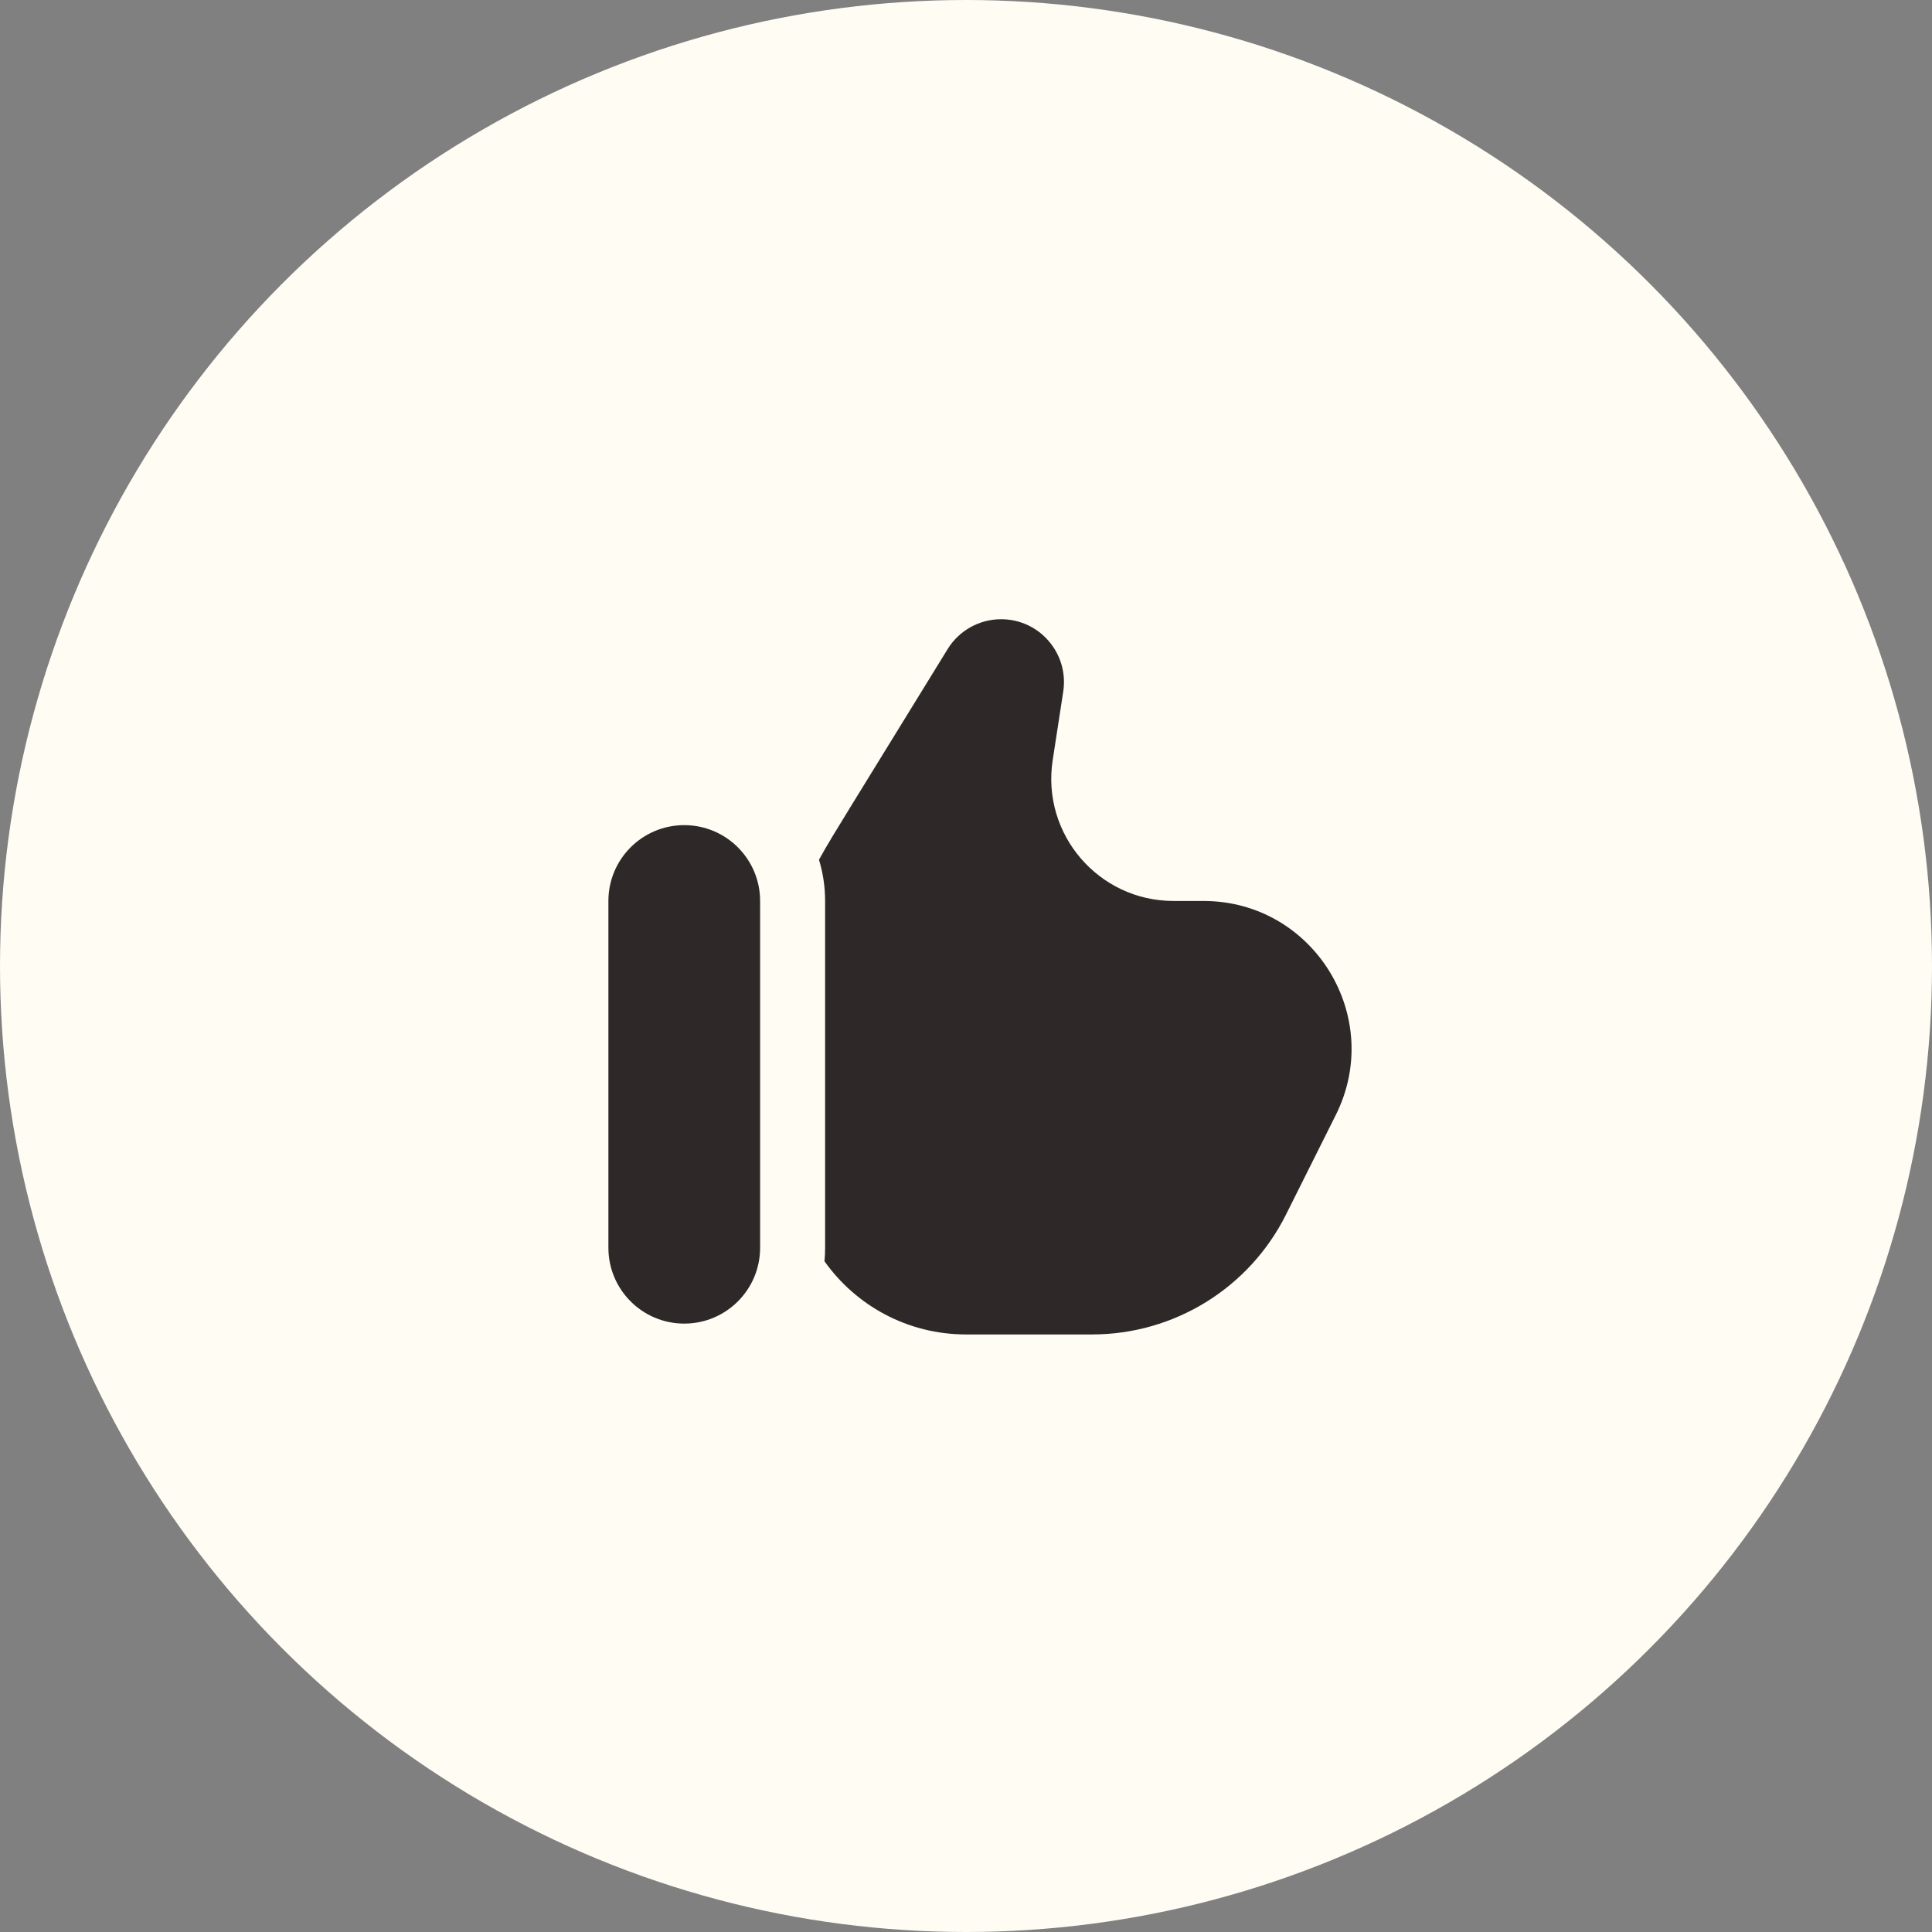
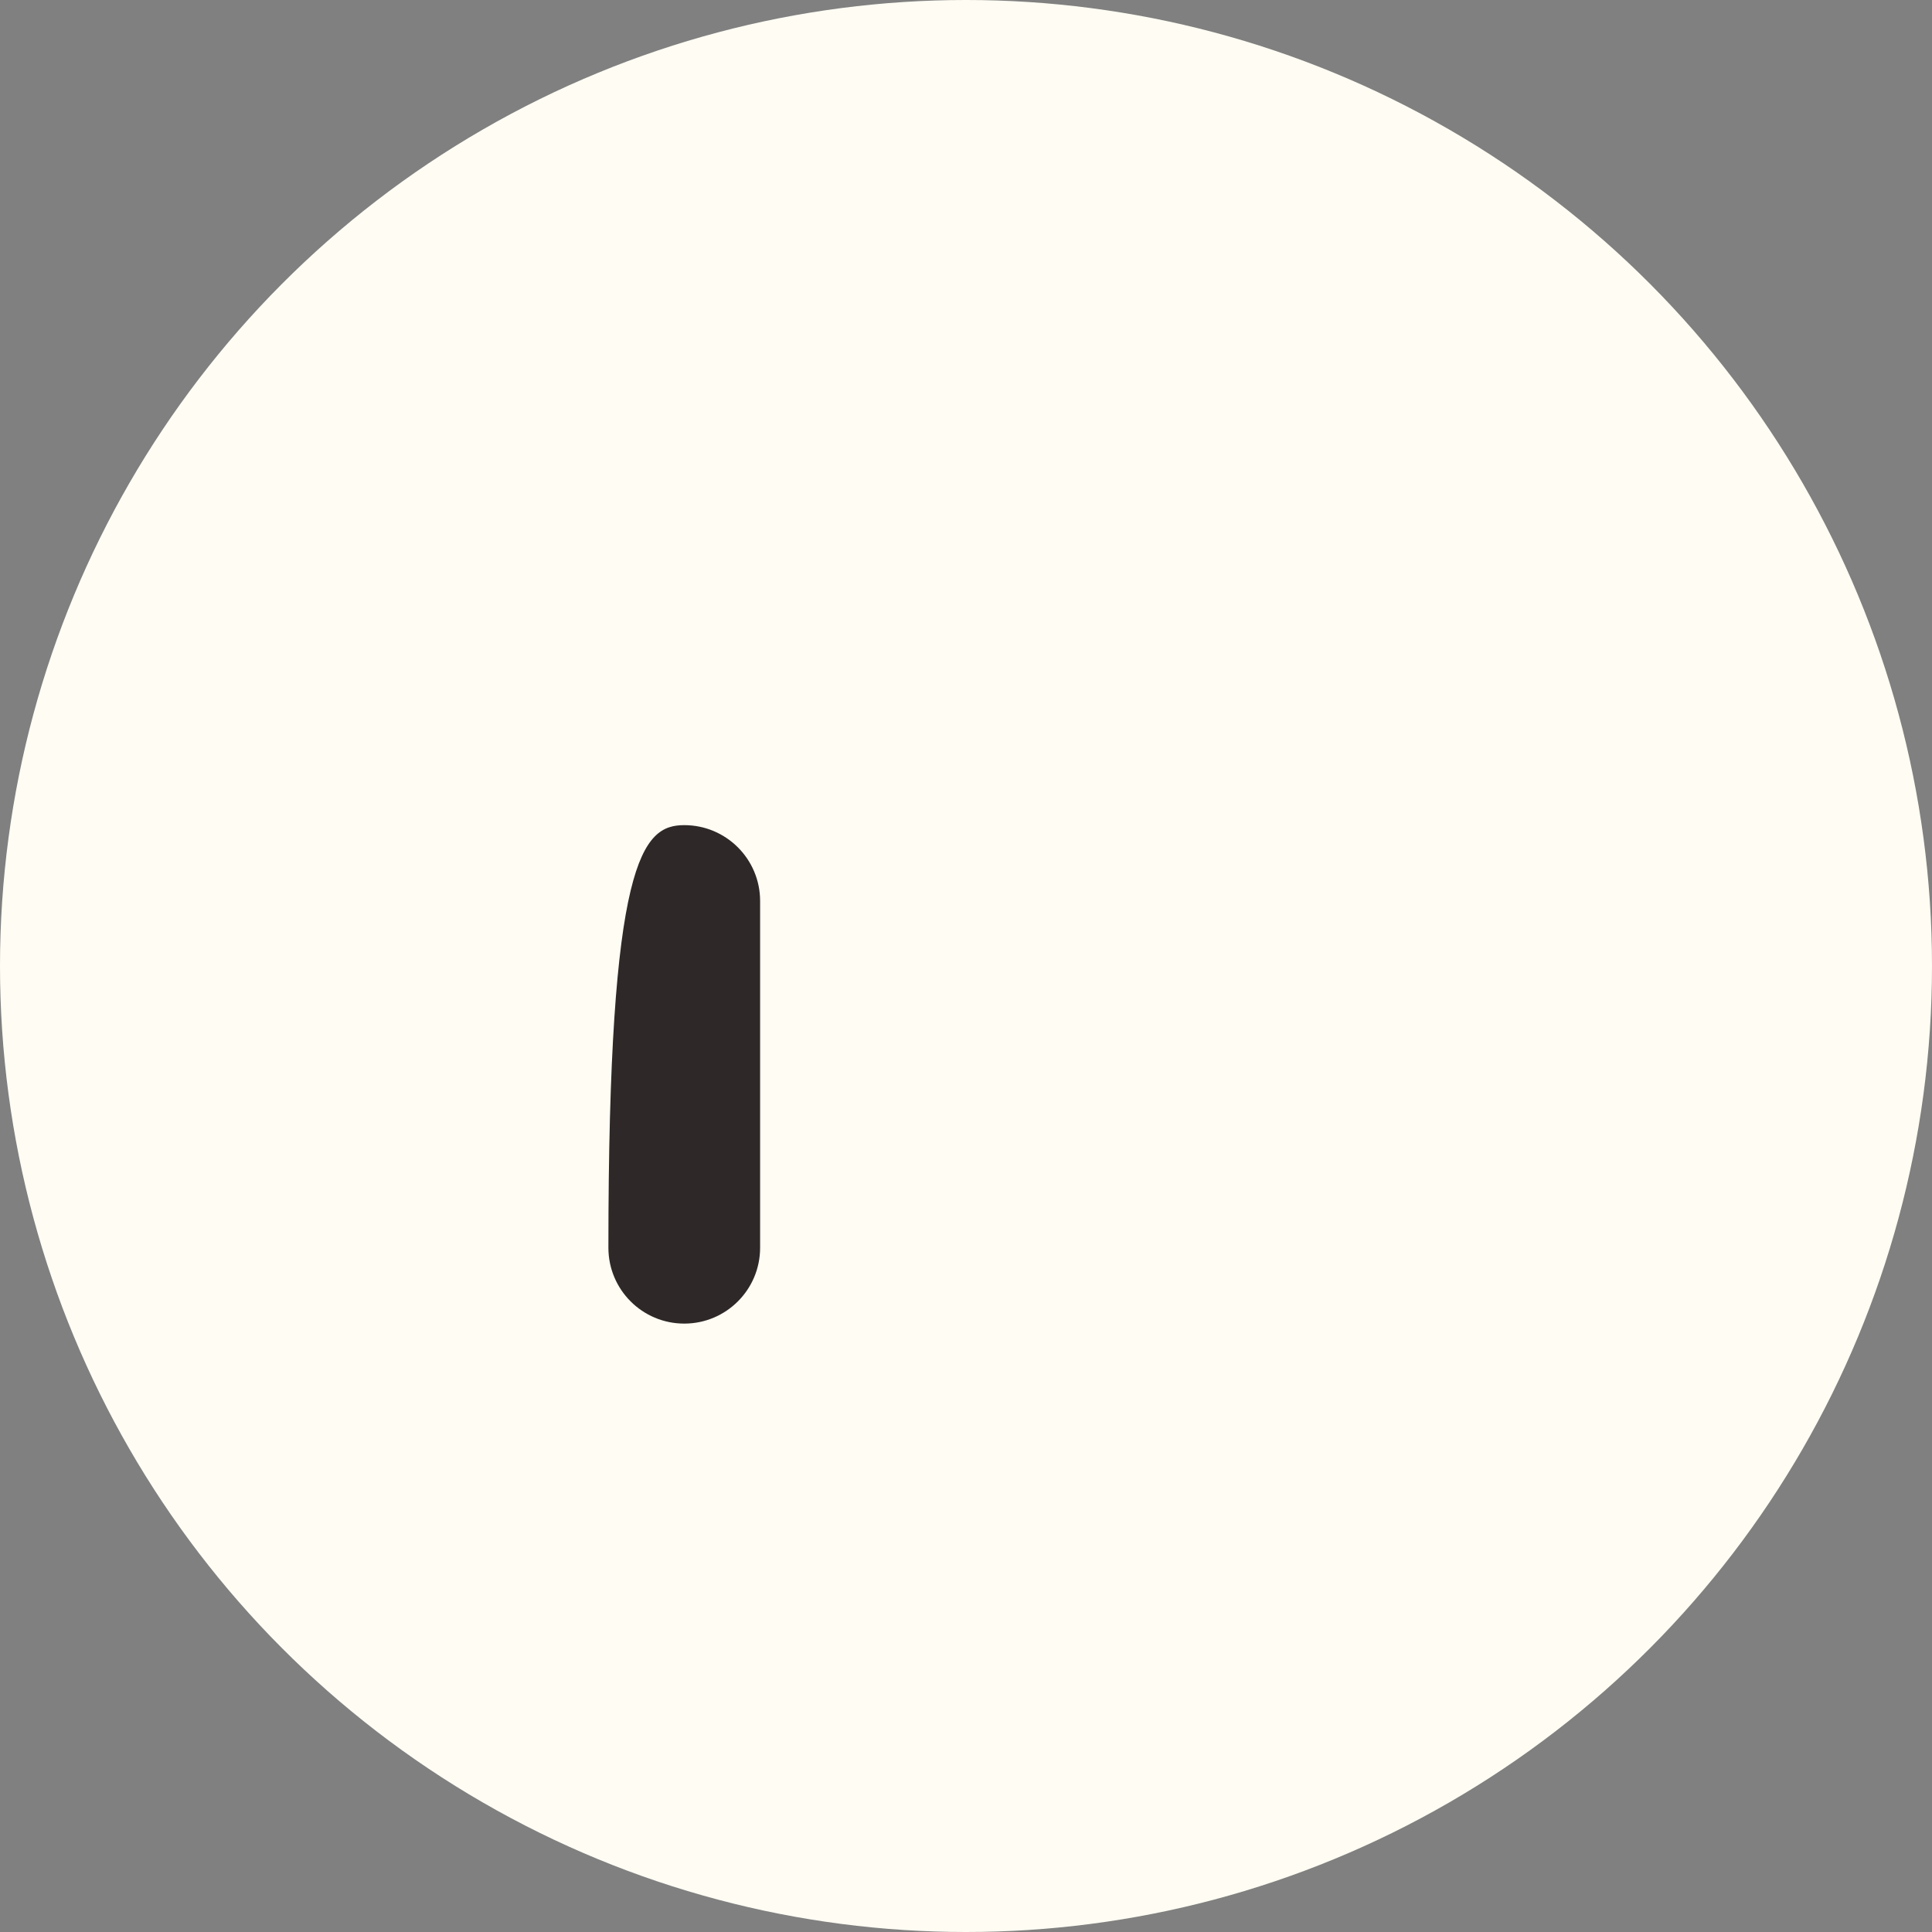
<svg xmlns="http://www.w3.org/2000/svg" width="65" height="65" viewBox="0 0 65 65" fill="none">
  <rect x="0" y="0" width="65" height="65" fill="#808080" stroke="none" />
  <circle cx="32.5" cy="32.5" r="32.5" fill="#FFFCF3" />
-   <path d="M28.628 27.125L31.881 21.84C32.266 21.214 32.947 20.833 33.681 20.833C34.977 20.833 35.968 21.988 35.771 23.269L35.417 25.573C35.033 28.065 36.961 30.312 39.483 30.312H40.489C44.188 30.312 46.595 34.206 44.94 37.515L43.265 40.865C42.03 43.335 39.505 44.896 36.743 44.896H32.5C30.534 44.896 28.796 43.924 27.739 42.434C27.753 42.284 27.76 42.133 27.76 41.979V30.312C27.76 29.83 27.688 29.364 27.554 28.925C27.813 28.45 28.157 27.891 28.628 27.125Z" fill="#2E2828" />
-   <path d="M25.573 41.979C25.573 43.389 24.43 44.531 23.021 44.531C21.611 44.531 20.469 43.389 20.469 41.979V30.312C20.469 28.903 21.611 27.761 23.021 27.761C24.43 27.761 25.573 28.903 25.573 30.312V41.979Z" fill="#2E2828" />
+   <path d="M25.573 41.979C25.573 43.389 24.43 44.531 23.021 44.531C21.611 44.531 20.469 43.389 20.469 41.979C20.469 28.903 21.611 27.761 23.021 27.761C24.43 27.761 25.573 28.903 25.573 30.312V41.979Z" fill="#2E2828" />
</svg>